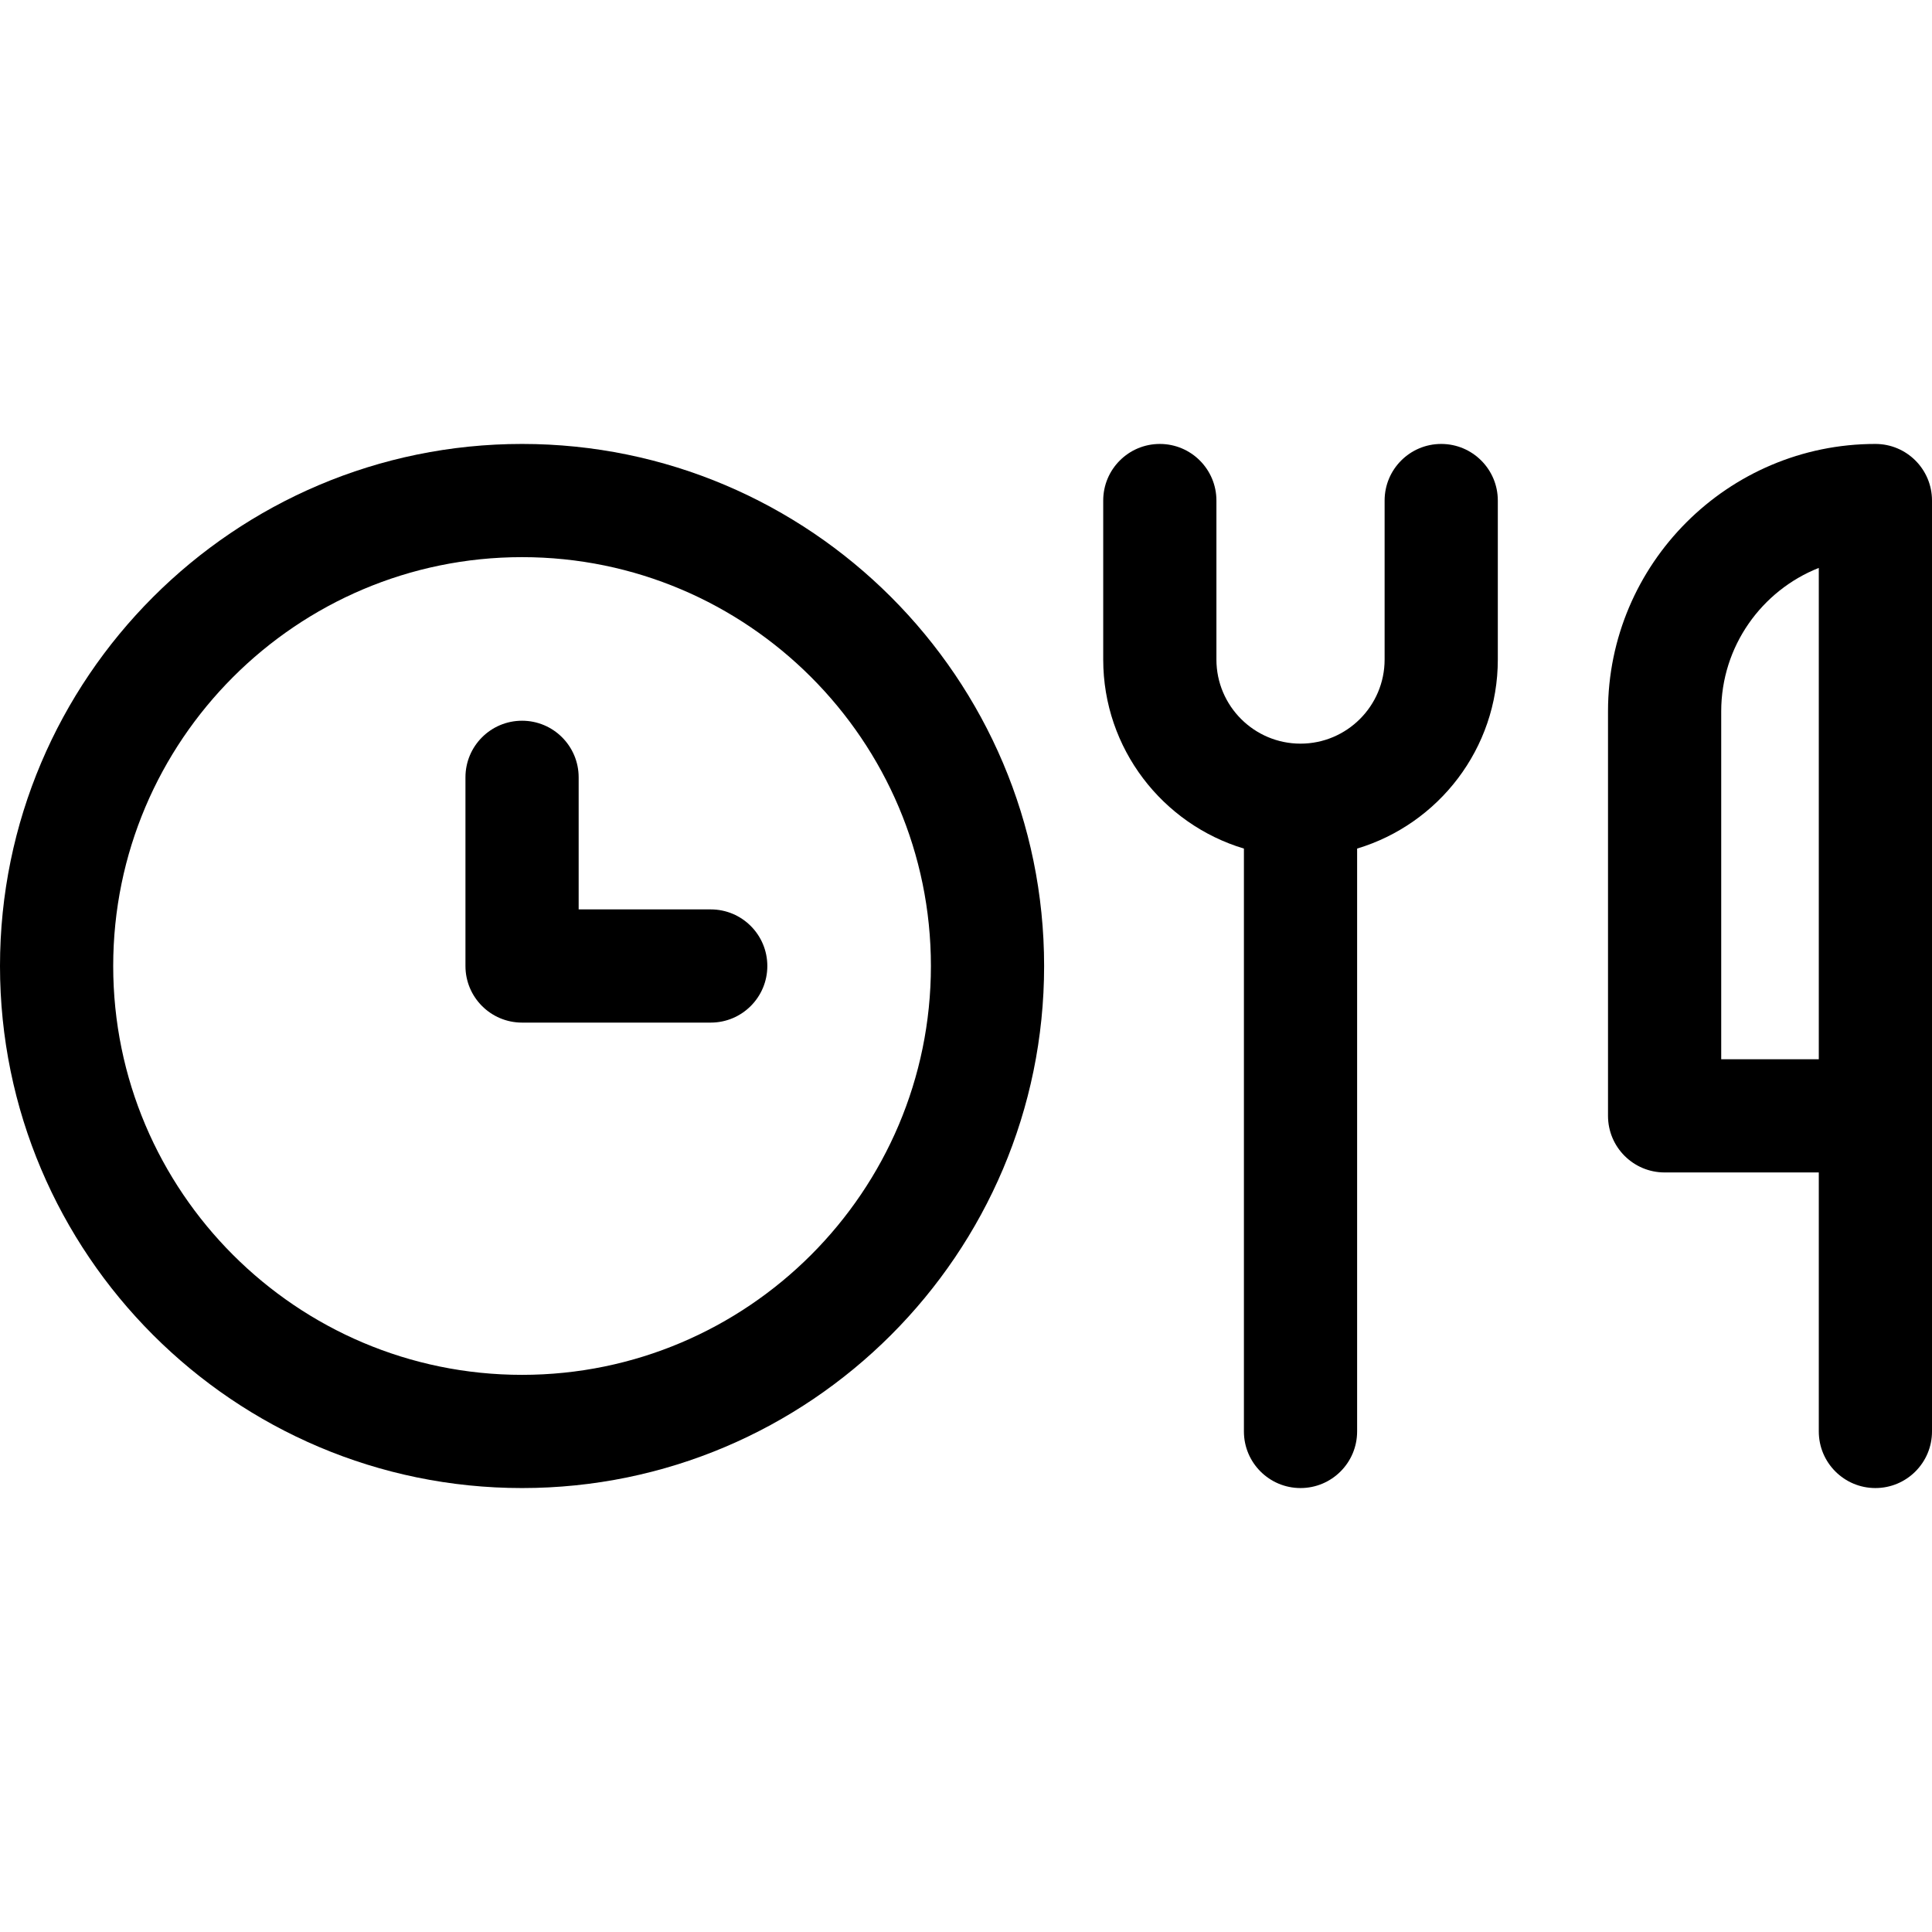
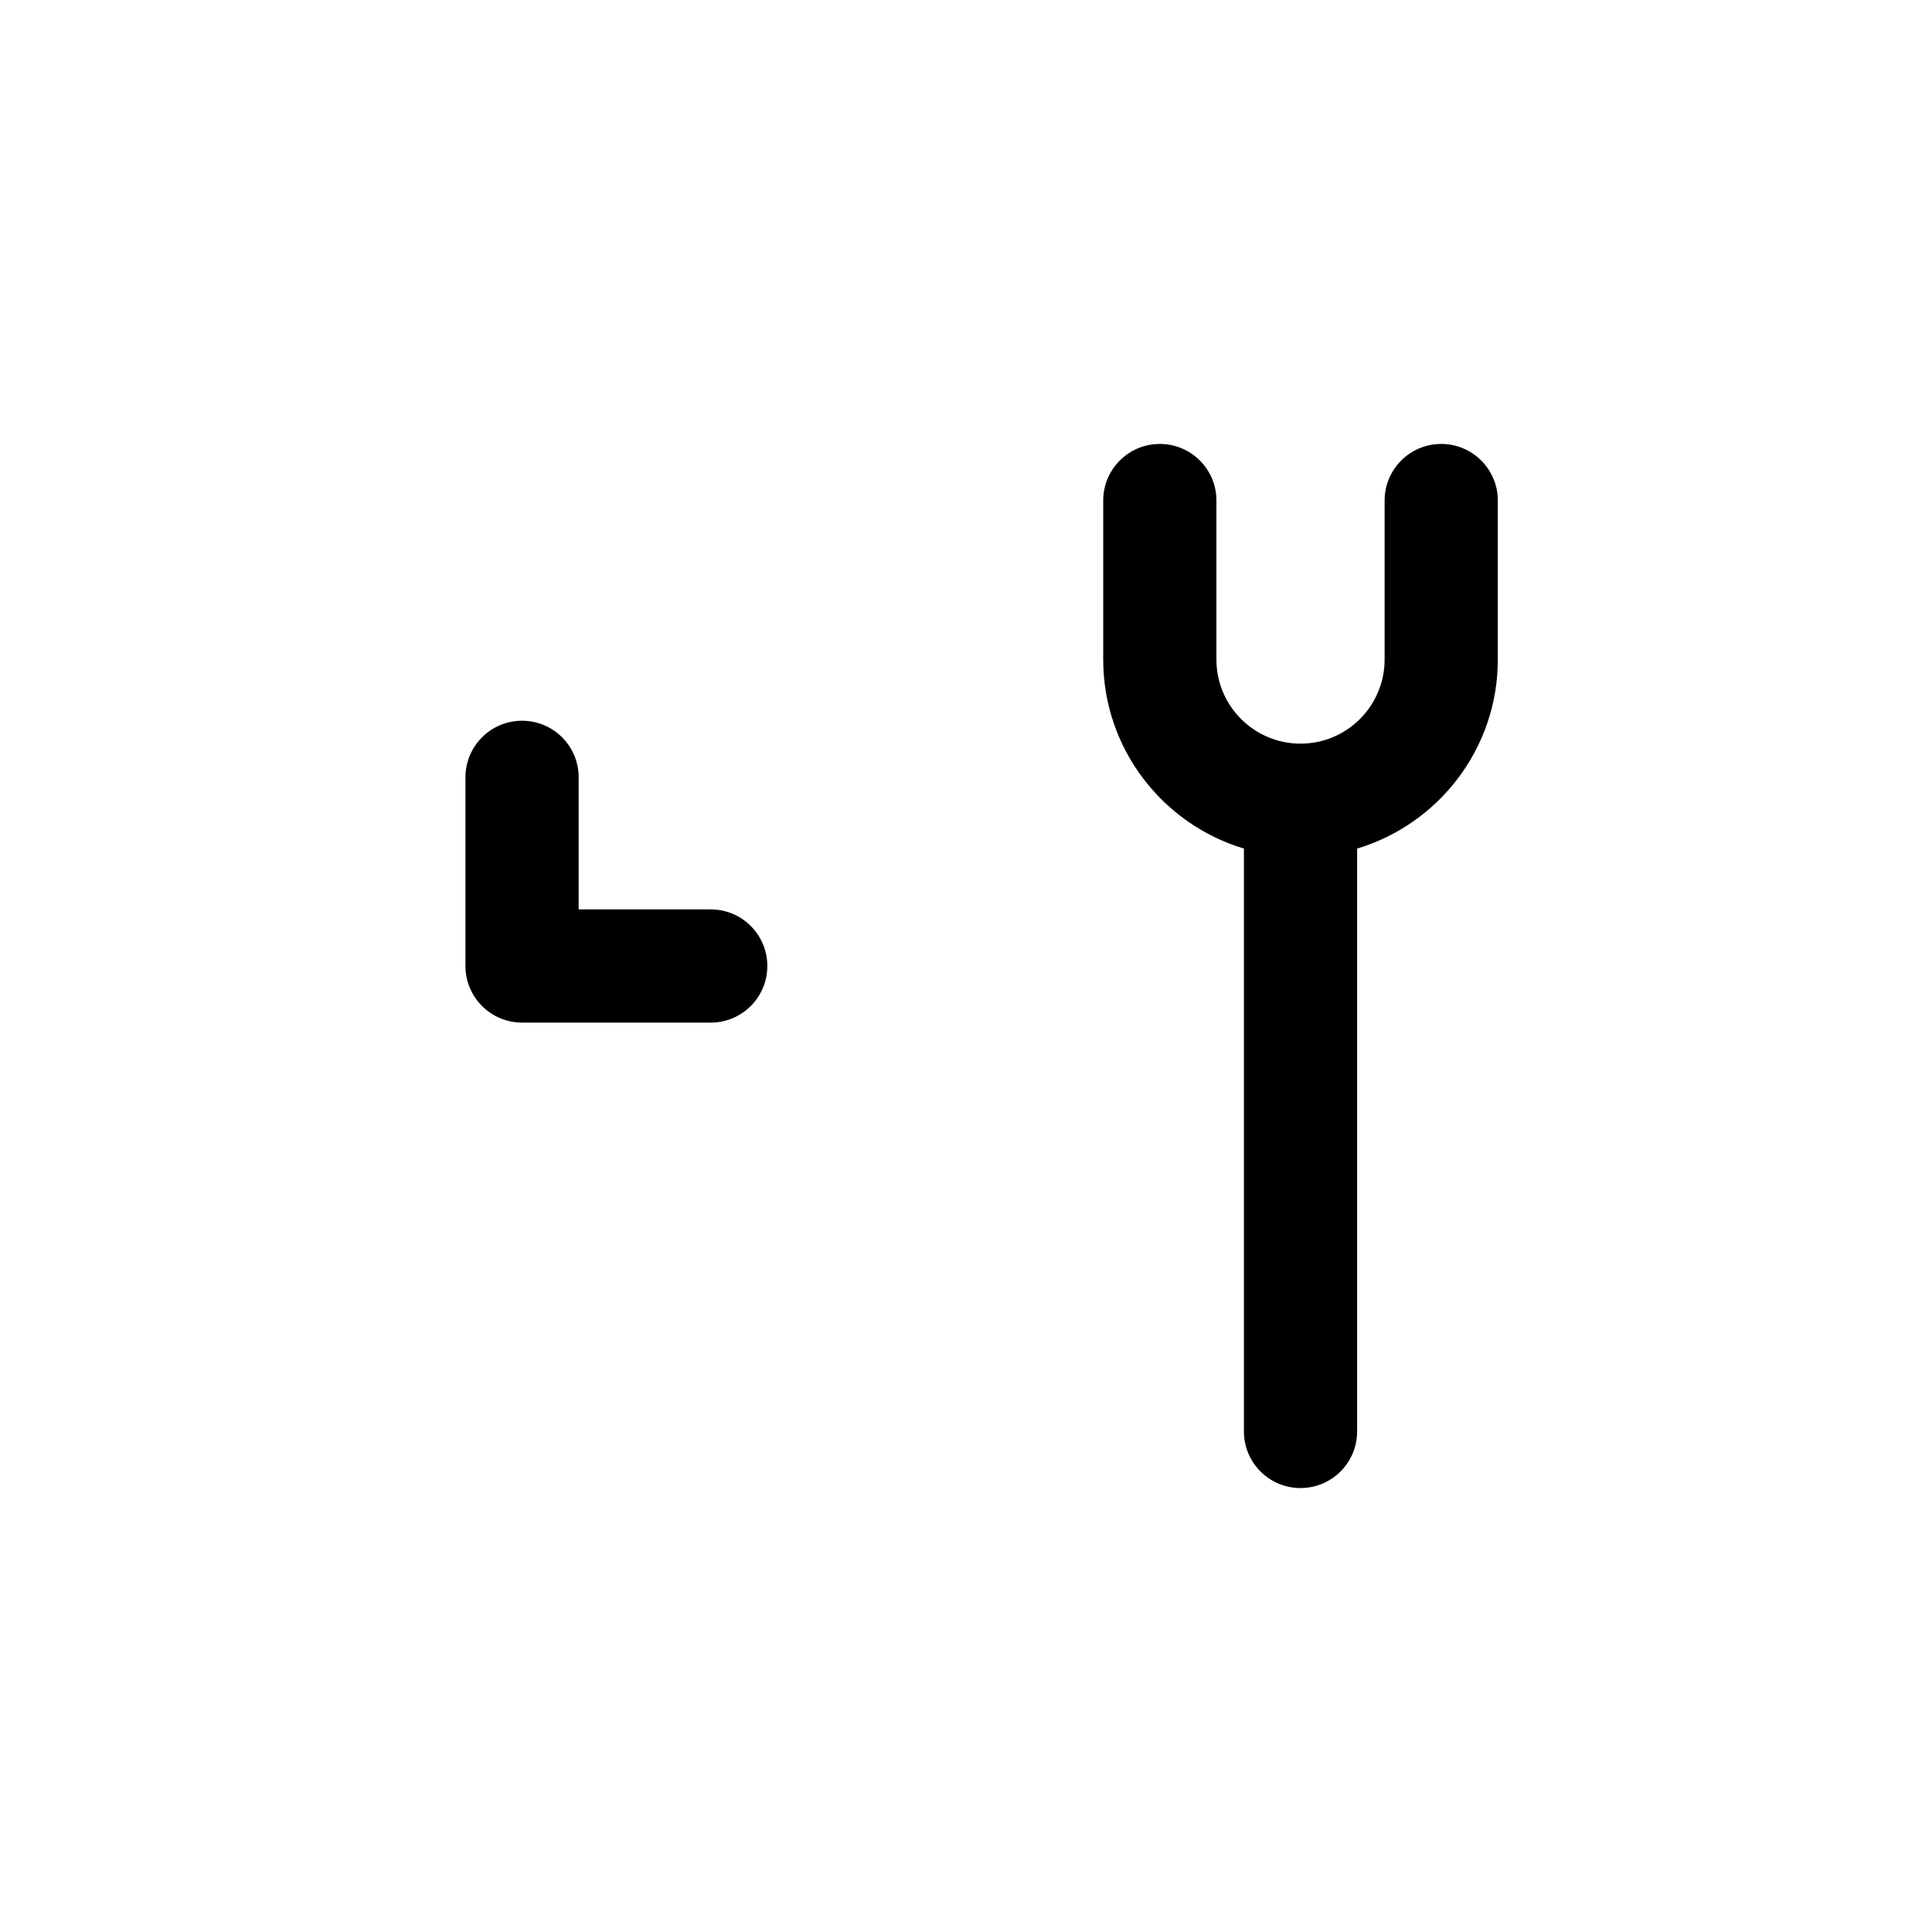
<svg xmlns="http://www.w3.org/2000/svg" width="1024" height="1024" id="Layer_1" enable-background="new 0 0 512 512" viewBox="0 0 512 512">
  <g>
-     <path d="m138.35 117.65c-76.287 0-138.35 62.064-138.35 138.35s62.063 138.35 138.35 138.35 138.35-62.063 138.35-138.35-62.064-138.35-138.35-138.35zm0 246.7c-59.745 0-108.35-48.606-108.35-108.35s48.605-108.35 108.35-108.35 108.35 48.605 108.35 108.35-48.606 108.35-108.35 108.35z" />
    <path d="m381.937 117.65c-8.284 0-15 6.716-15 15v42.138c0 12.289-9.998 22.286-22.286 22.286s-22.286-9.997-22.286-22.286v-42.138c0-8.284-6.716-15-15-15s-15 6.716-15 15v42.138c0 23.62 15.742 43.631 37.286 50.094v154.468c0 8.284 6.716 15 15 15s15-6.716 15-15v-154.468c21.544-6.463 37.286-26.474 37.286-50.094v-42.138c0-8.284-6.716-15-15-15z" />
-     <path d="m497 117.65c-39.073 0-70.861 31.788-70.861 70.86v107.201c0 8.284 6.716 15 15 15h40.861v68.638c0 8.284 6.716 15 15 15s15-6.716 15-15v-246.699c0-8.284-6.716-15-15-15zm-40.861 163.062v-92.201c0-17.237 10.729-32.017 25.861-38.009v130.21z" />
    <path d="m188.35 241h-35v-35c0-8.284-6.716-15-15-15s-15 6.716-15 15v50c0 8.284 6.716 15 15 15h50c8.284 0 15-6.716 15-15s-6.716-15-15-15z" />
  </g>
</svg>